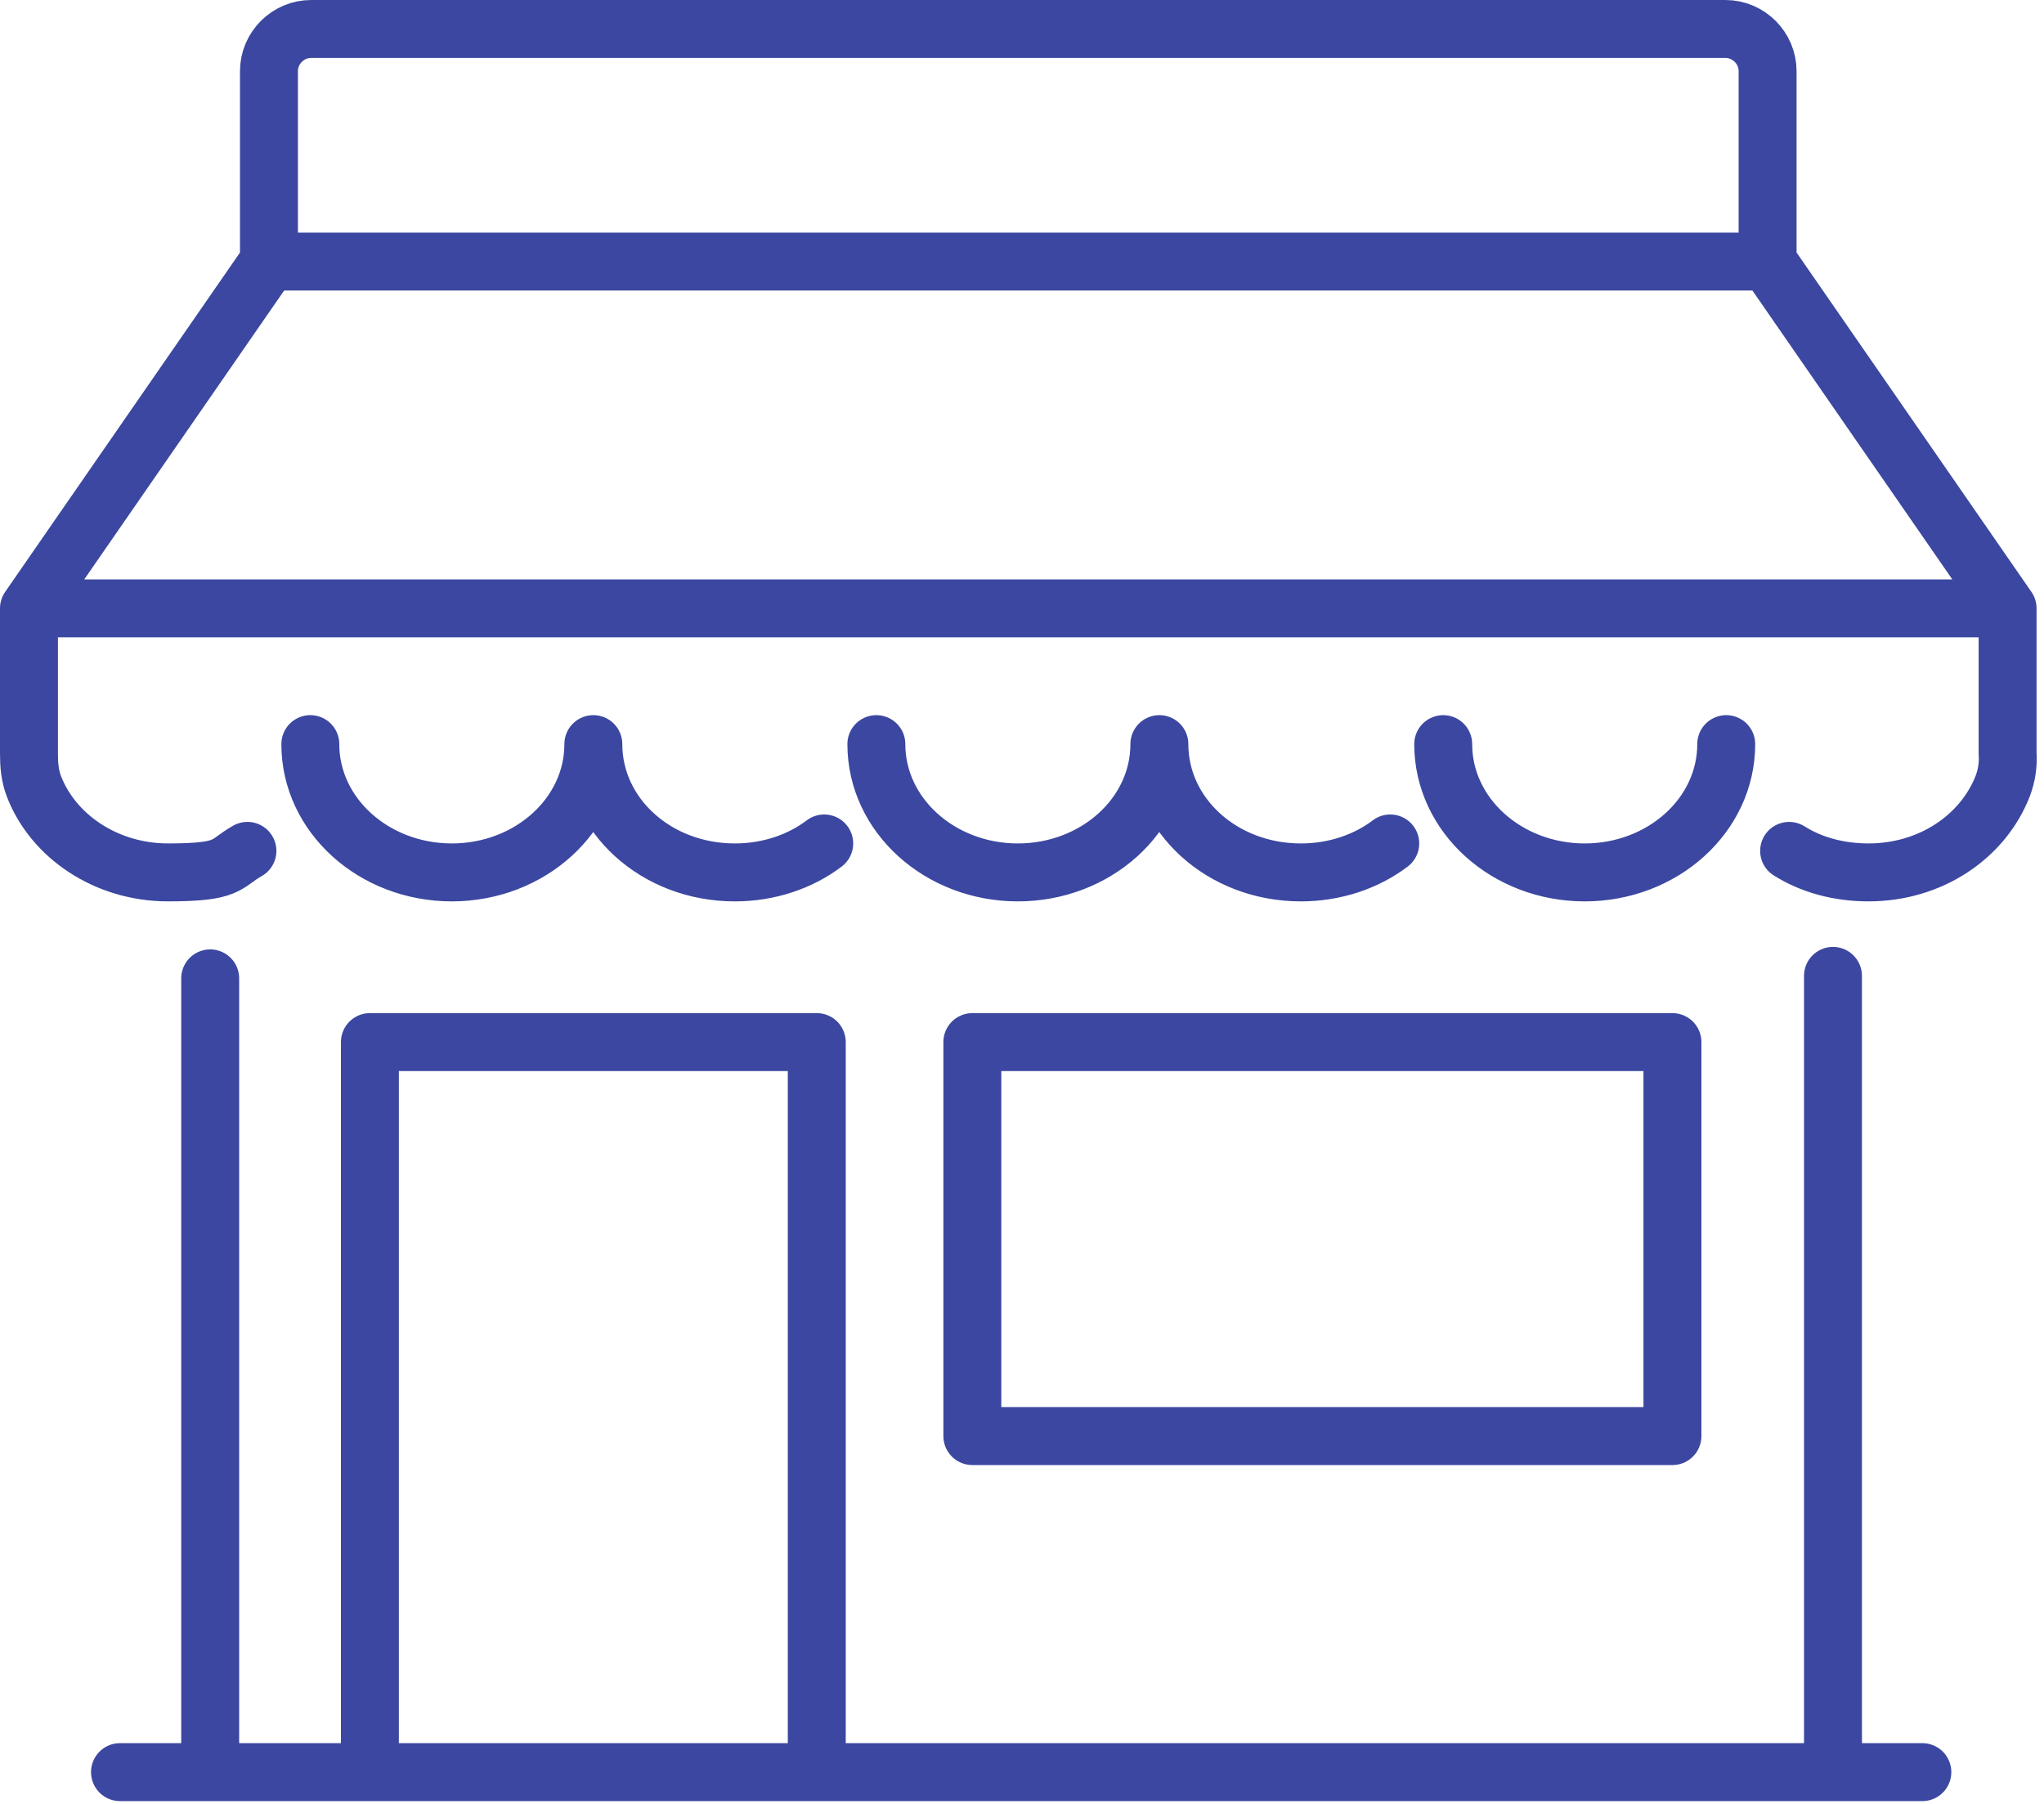
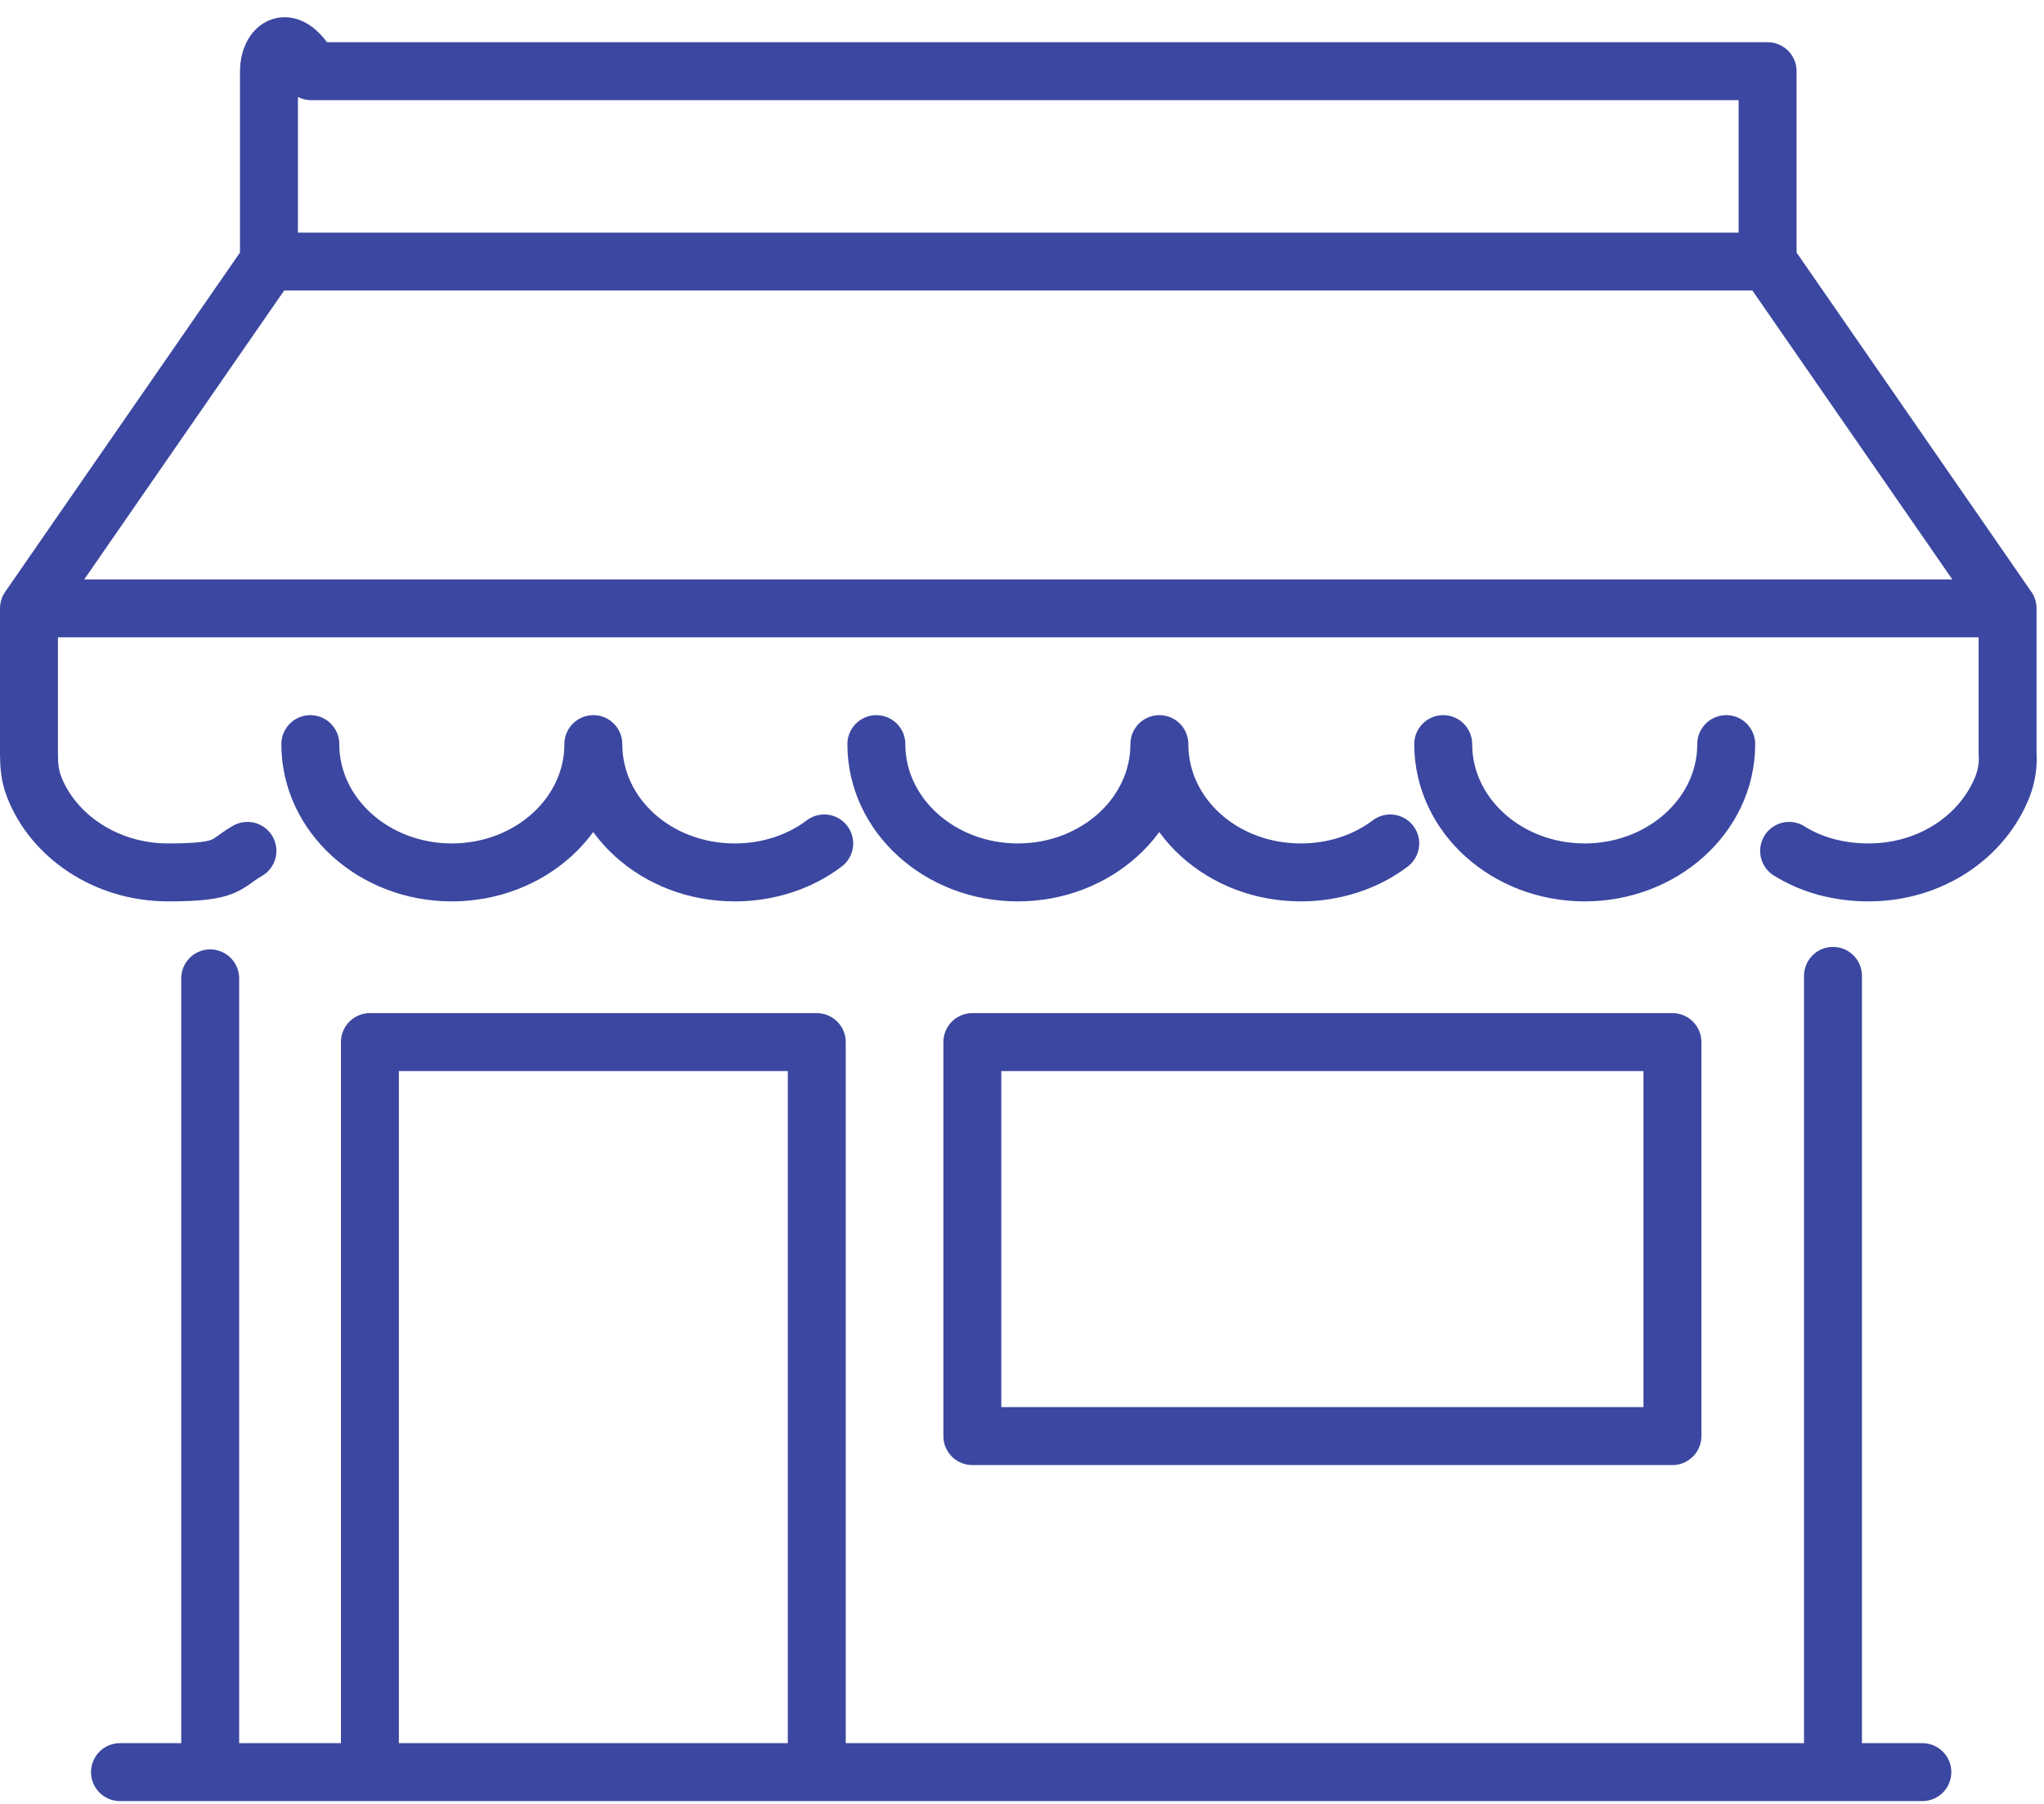
<svg xmlns="http://www.w3.org/2000/svg" width="247" height="218" viewBox="0 0 247 218" fill="none">
-   <path d="M25.4 213.203V118.203M221.5 117.902V213.202M14.5 214.102H232.3M37.5 89.902C37.5 98.502 45.2 105.402 54.6 105.402C64 105.402 71.7 98.502 71.7 89.902C71.7 98.502 79.3 105.402 88.8 105.402C92.9 105.402 96.7 104.102 99.6 101.902M105.9 89.902C105.9 98.502 113.6 105.402 123 105.402C132.4 105.402 140.1 98.502 140.1 89.902C140.1 98.502 147.7 105.402 157.2 105.402C161.3 105.402 165.1 104.102 168 101.902M208.6 89.902C208.6 98.502 200.9 105.402 191.5 105.402C182.1 105.402 174.4 98.502 174.4 89.902M216.2 102.8C218.9 104.5 222.2 105.4 225.8 105.4C233.3 105.4 239.6 101.1 242 95C242.5 93.7 242.7 92.3 242.6 91V73.5H3.5V91C3.5 92.4 3.6 93.7 4.1 95C6.4 101 12.8 105.4 20.3 105.4C27.8 105.4 27.1 104.4 29.9 102.8M242.6 73.502L213.6 31.602H32.5L3.5 73.502M98.7 214.102V125.902H44.7V214.102M213.6 31.6V8.6C213.6 5.8 211.3 3.5 208.5 3.5H37.6C34.8 3.5 32.5 5.8 32.5 8.6V31.6M117.5 125.902H202.1V173.502H117.5V125.902Z" stroke="#3B47A0" stroke-width="7" stroke-linecap="round" stroke-linejoin="round" />
+   <path d="M25.4 213.203V118.203M221.5 117.902V213.202M14.5 214.102H232.3M37.5 89.902C37.5 98.502 45.2 105.402 54.6 105.402C64 105.402 71.7 98.502 71.7 89.902C71.7 98.502 79.3 105.402 88.8 105.402C92.9 105.402 96.7 104.102 99.6 101.902M105.9 89.902C105.9 98.502 113.6 105.402 123 105.402C132.4 105.402 140.1 98.502 140.1 89.902C140.1 98.502 147.7 105.402 157.2 105.402C161.3 105.402 165.1 104.102 168 101.902M208.6 89.902C208.6 98.502 200.9 105.402 191.5 105.402C182.1 105.402 174.4 98.502 174.4 89.902M216.2 102.8C218.9 104.5 222.2 105.4 225.8 105.4C233.3 105.4 239.6 101.1 242 95C242.5 93.7 242.7 92.3 242.6 91V73.5H3.5V91C3.5 92.4 3.6 93.7 4.1 95C6.4 101 12.8 105.4 20.3 105.4C27.8 105.4 27.1 104.4 29.9 102.8M242.6 73.502L213.6 31.602H32.5L3.5 73.502M98.7 214.102V125.902H44.7V214.102M213.6 31.6V8.6H37.6C34.8 3.5 32.5 5.8 32.5 8.6V31.6M117.5 125.902H202.1V173.502H117.5V125.902Z" stroke="#3B47A0" stroke-width="7" stroke-linecap="round" stroke-linejoin="round" />
</svg>